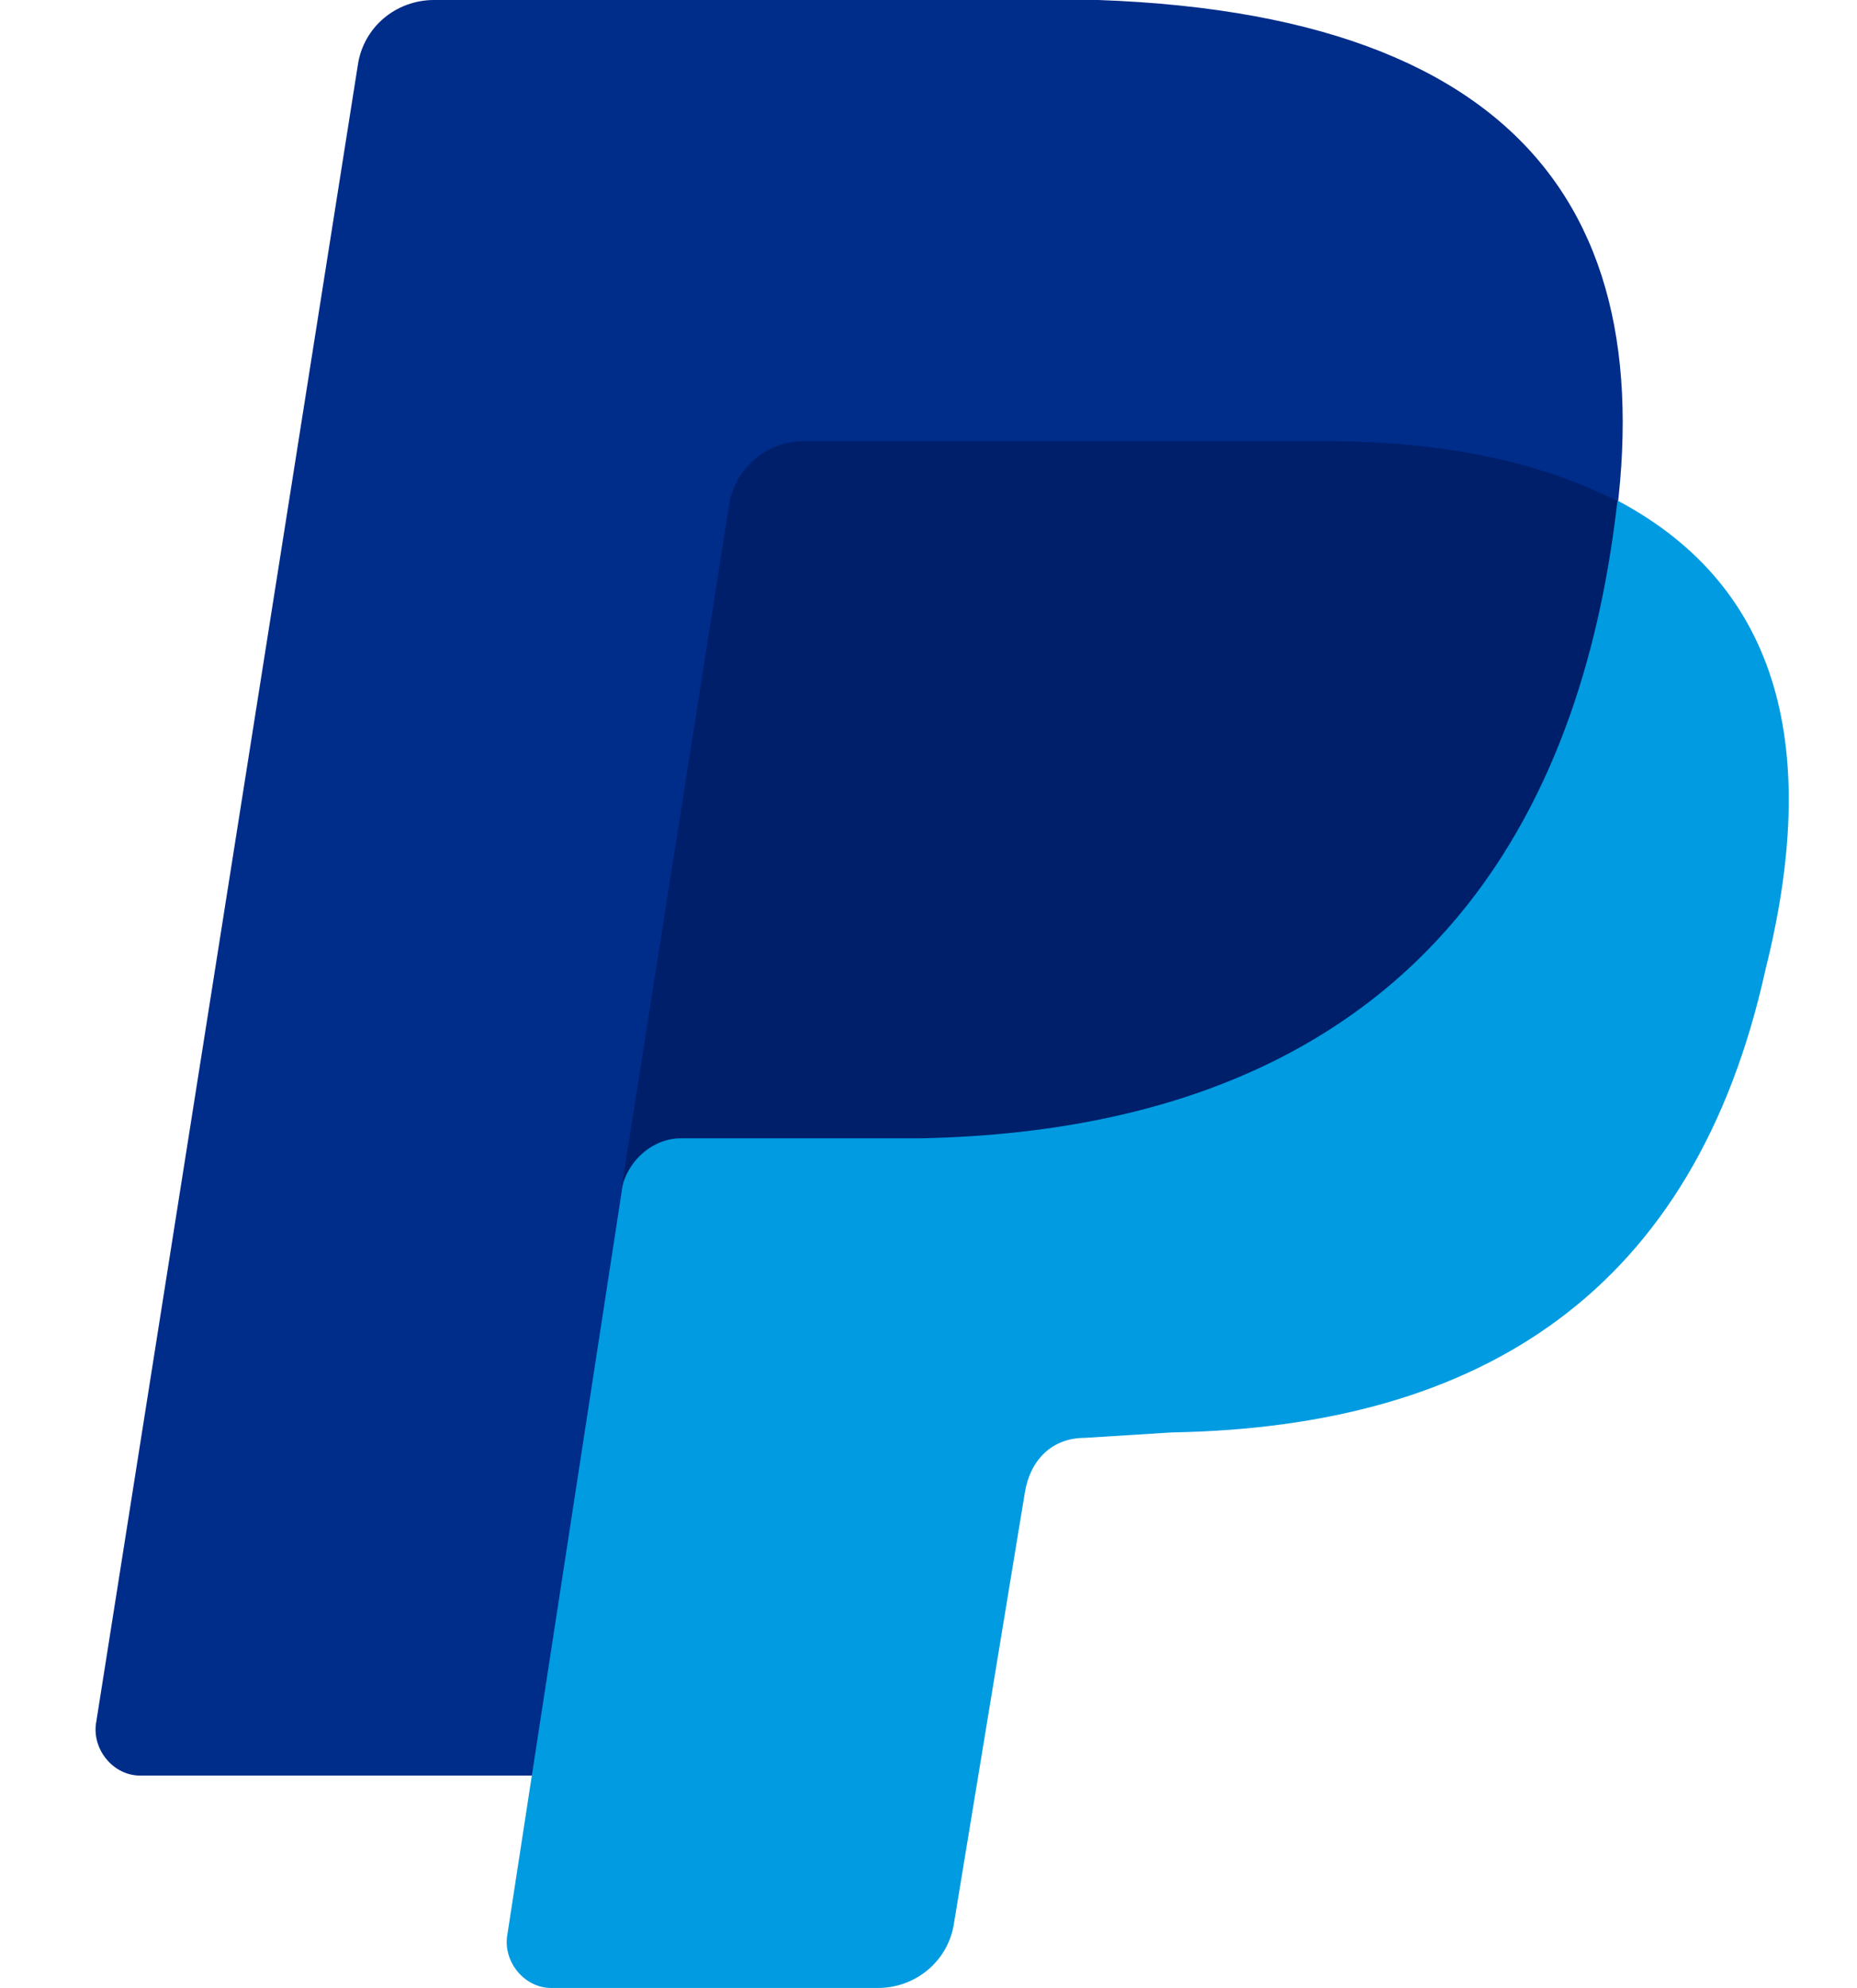
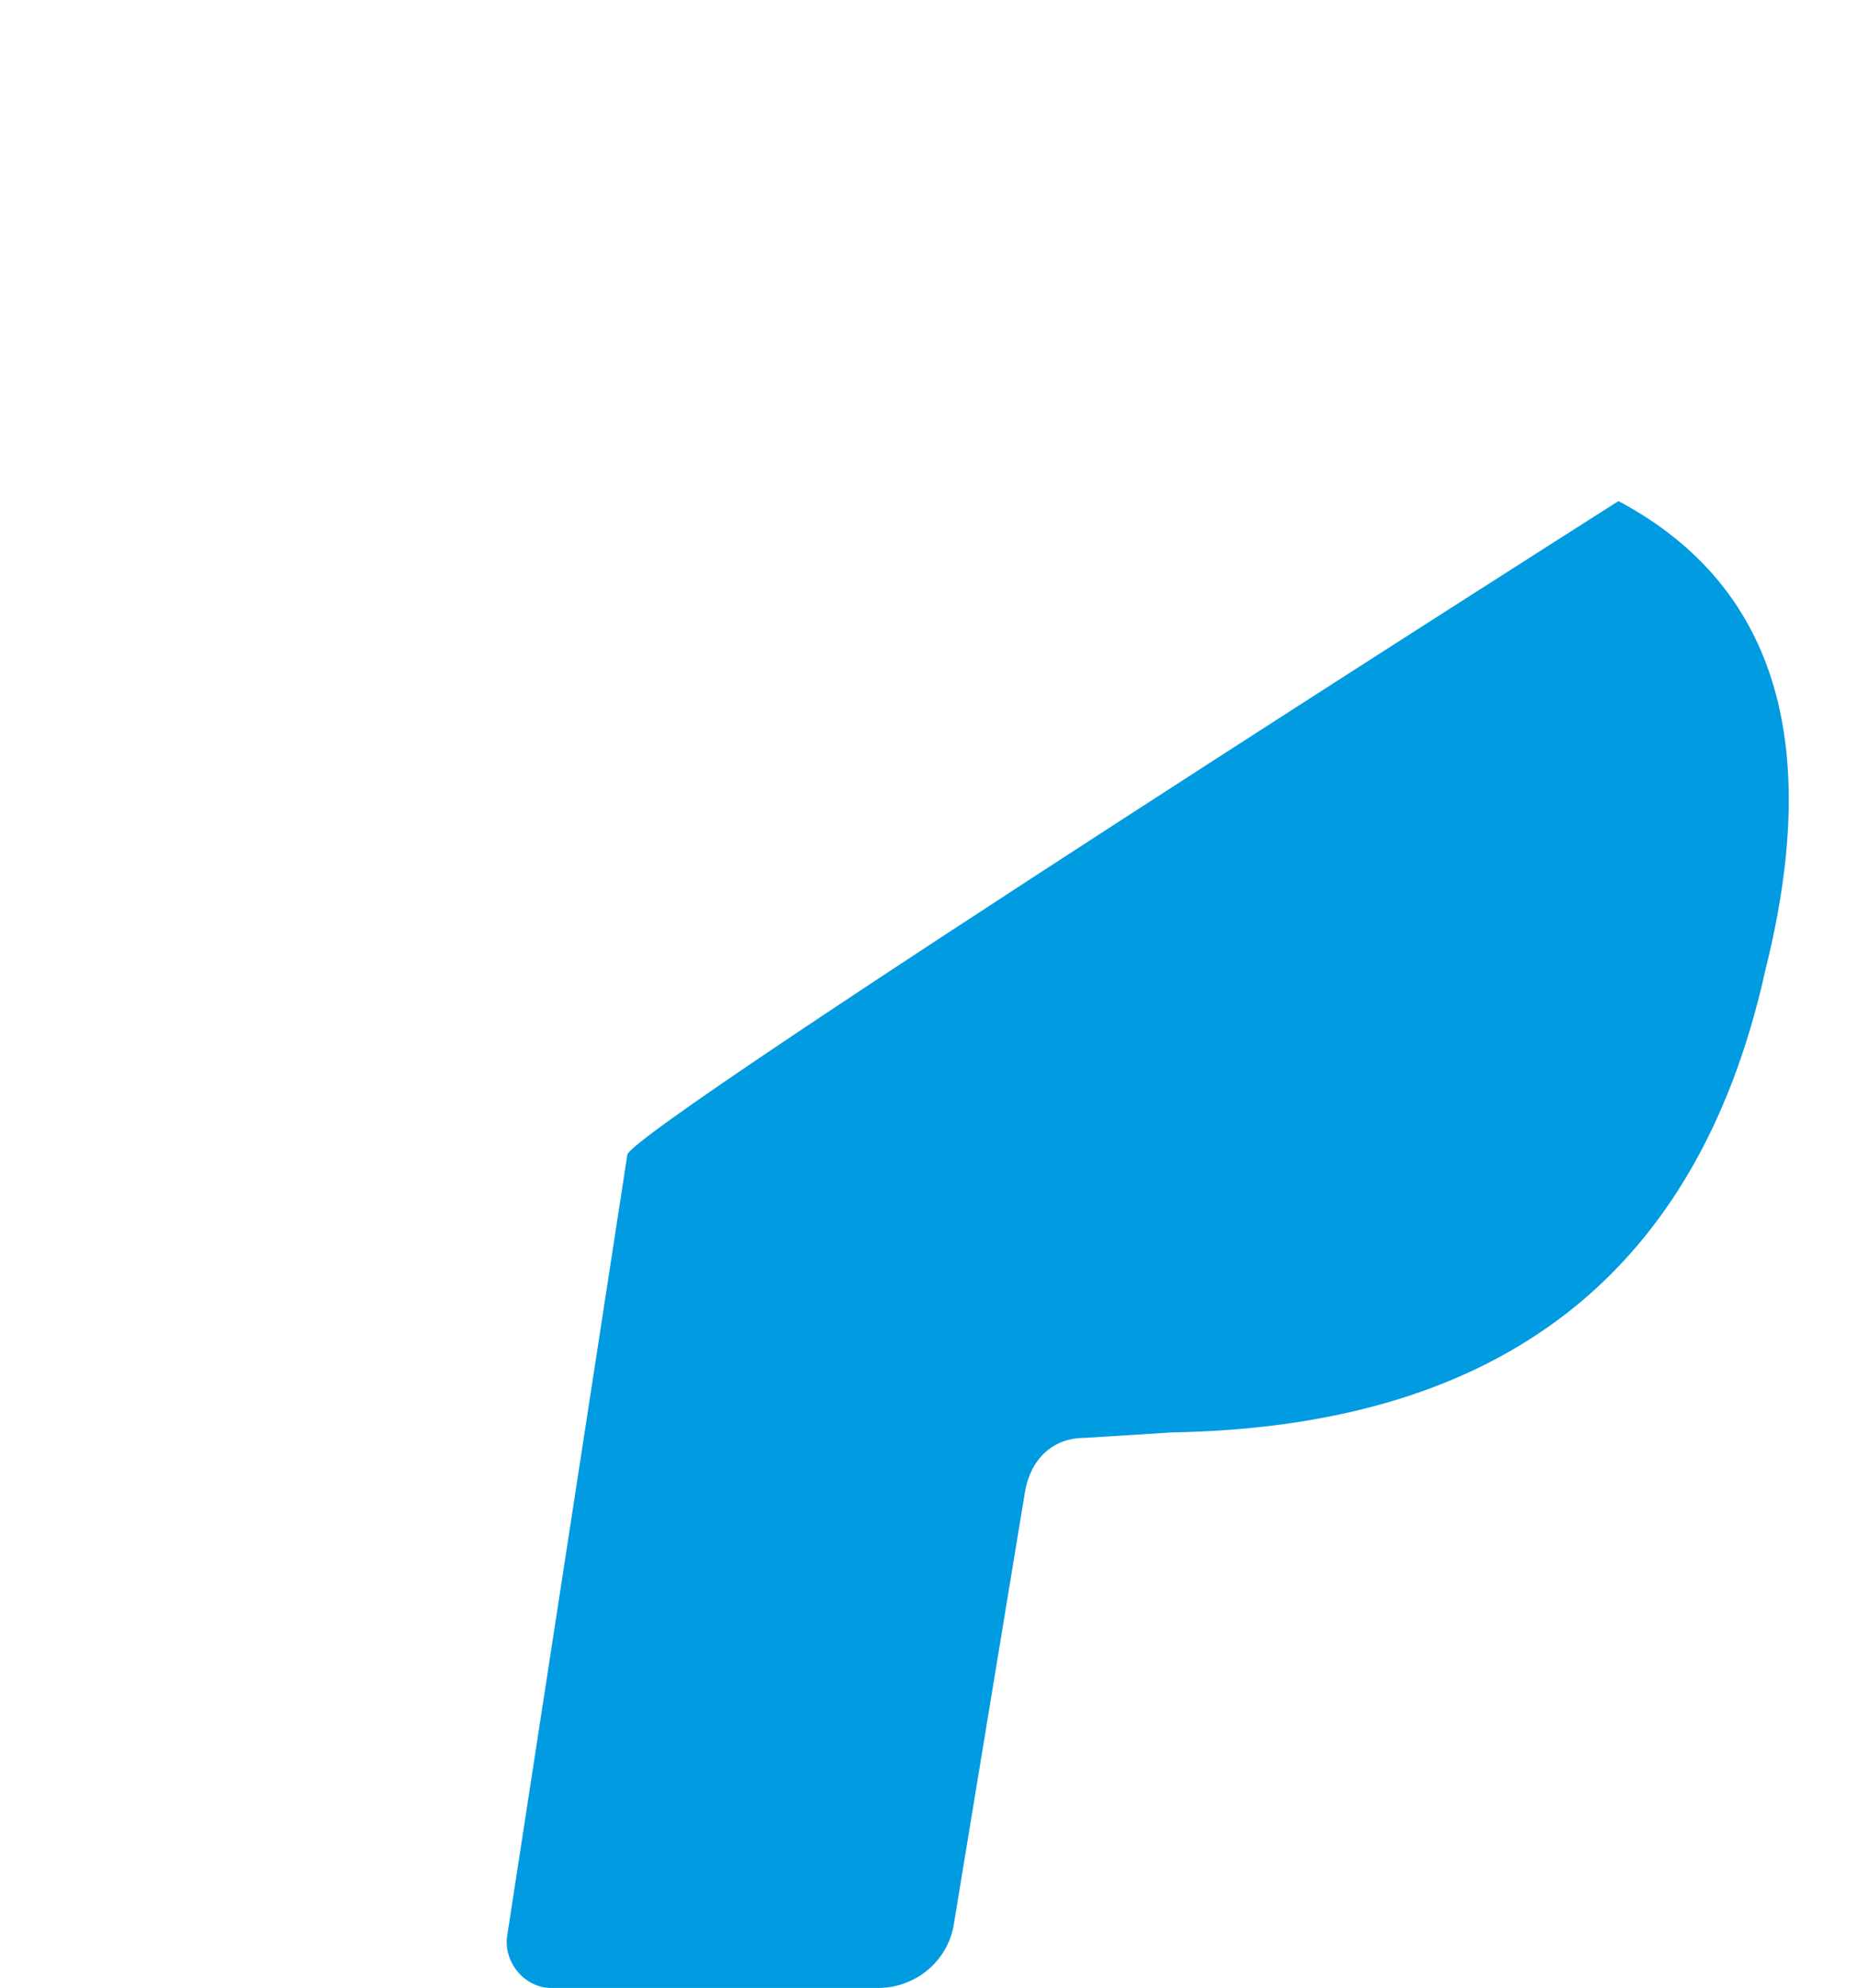
<svg xmlns="http://www.w3.org/2000/svg" width="341" height="365" viewBox="0 0 341 365" fill="none">
-   <path d="M294 111.8L97.7 326H25.7C20.7 326 16.7 321 17.7 316L65.7 12C66.7 5 72.7 0 79.7 0H201.7C285.7 3 308.7 46 293.7 112L294 111.8Z" fill="#002C8A" />
  <path d="M297.2 92C327.2 108 334.2 138 324.2 178C311.2 237 272.2 262 215.2 263L199.2 264C193.2 264 189.2 268 188.2 274L175.2 353C174.2 360 168.2 365 161.2 365H101.2C96.2 365 92.2 360 93.2 355L115.2 212C116.2 207 297.2 92 297.2 92Z" fill="#009BE1" />
-   <path d="M114 219L134 92C134.656 88.992 136.285 86.285 138.635 84.296C140.985 82.308 143.925 81.149 147 81H243C266 81 283 85 297 92C292 136 271 207 169 209H125C120 209 115 213 114 219Z" fill="#001F6B" />
</svg>